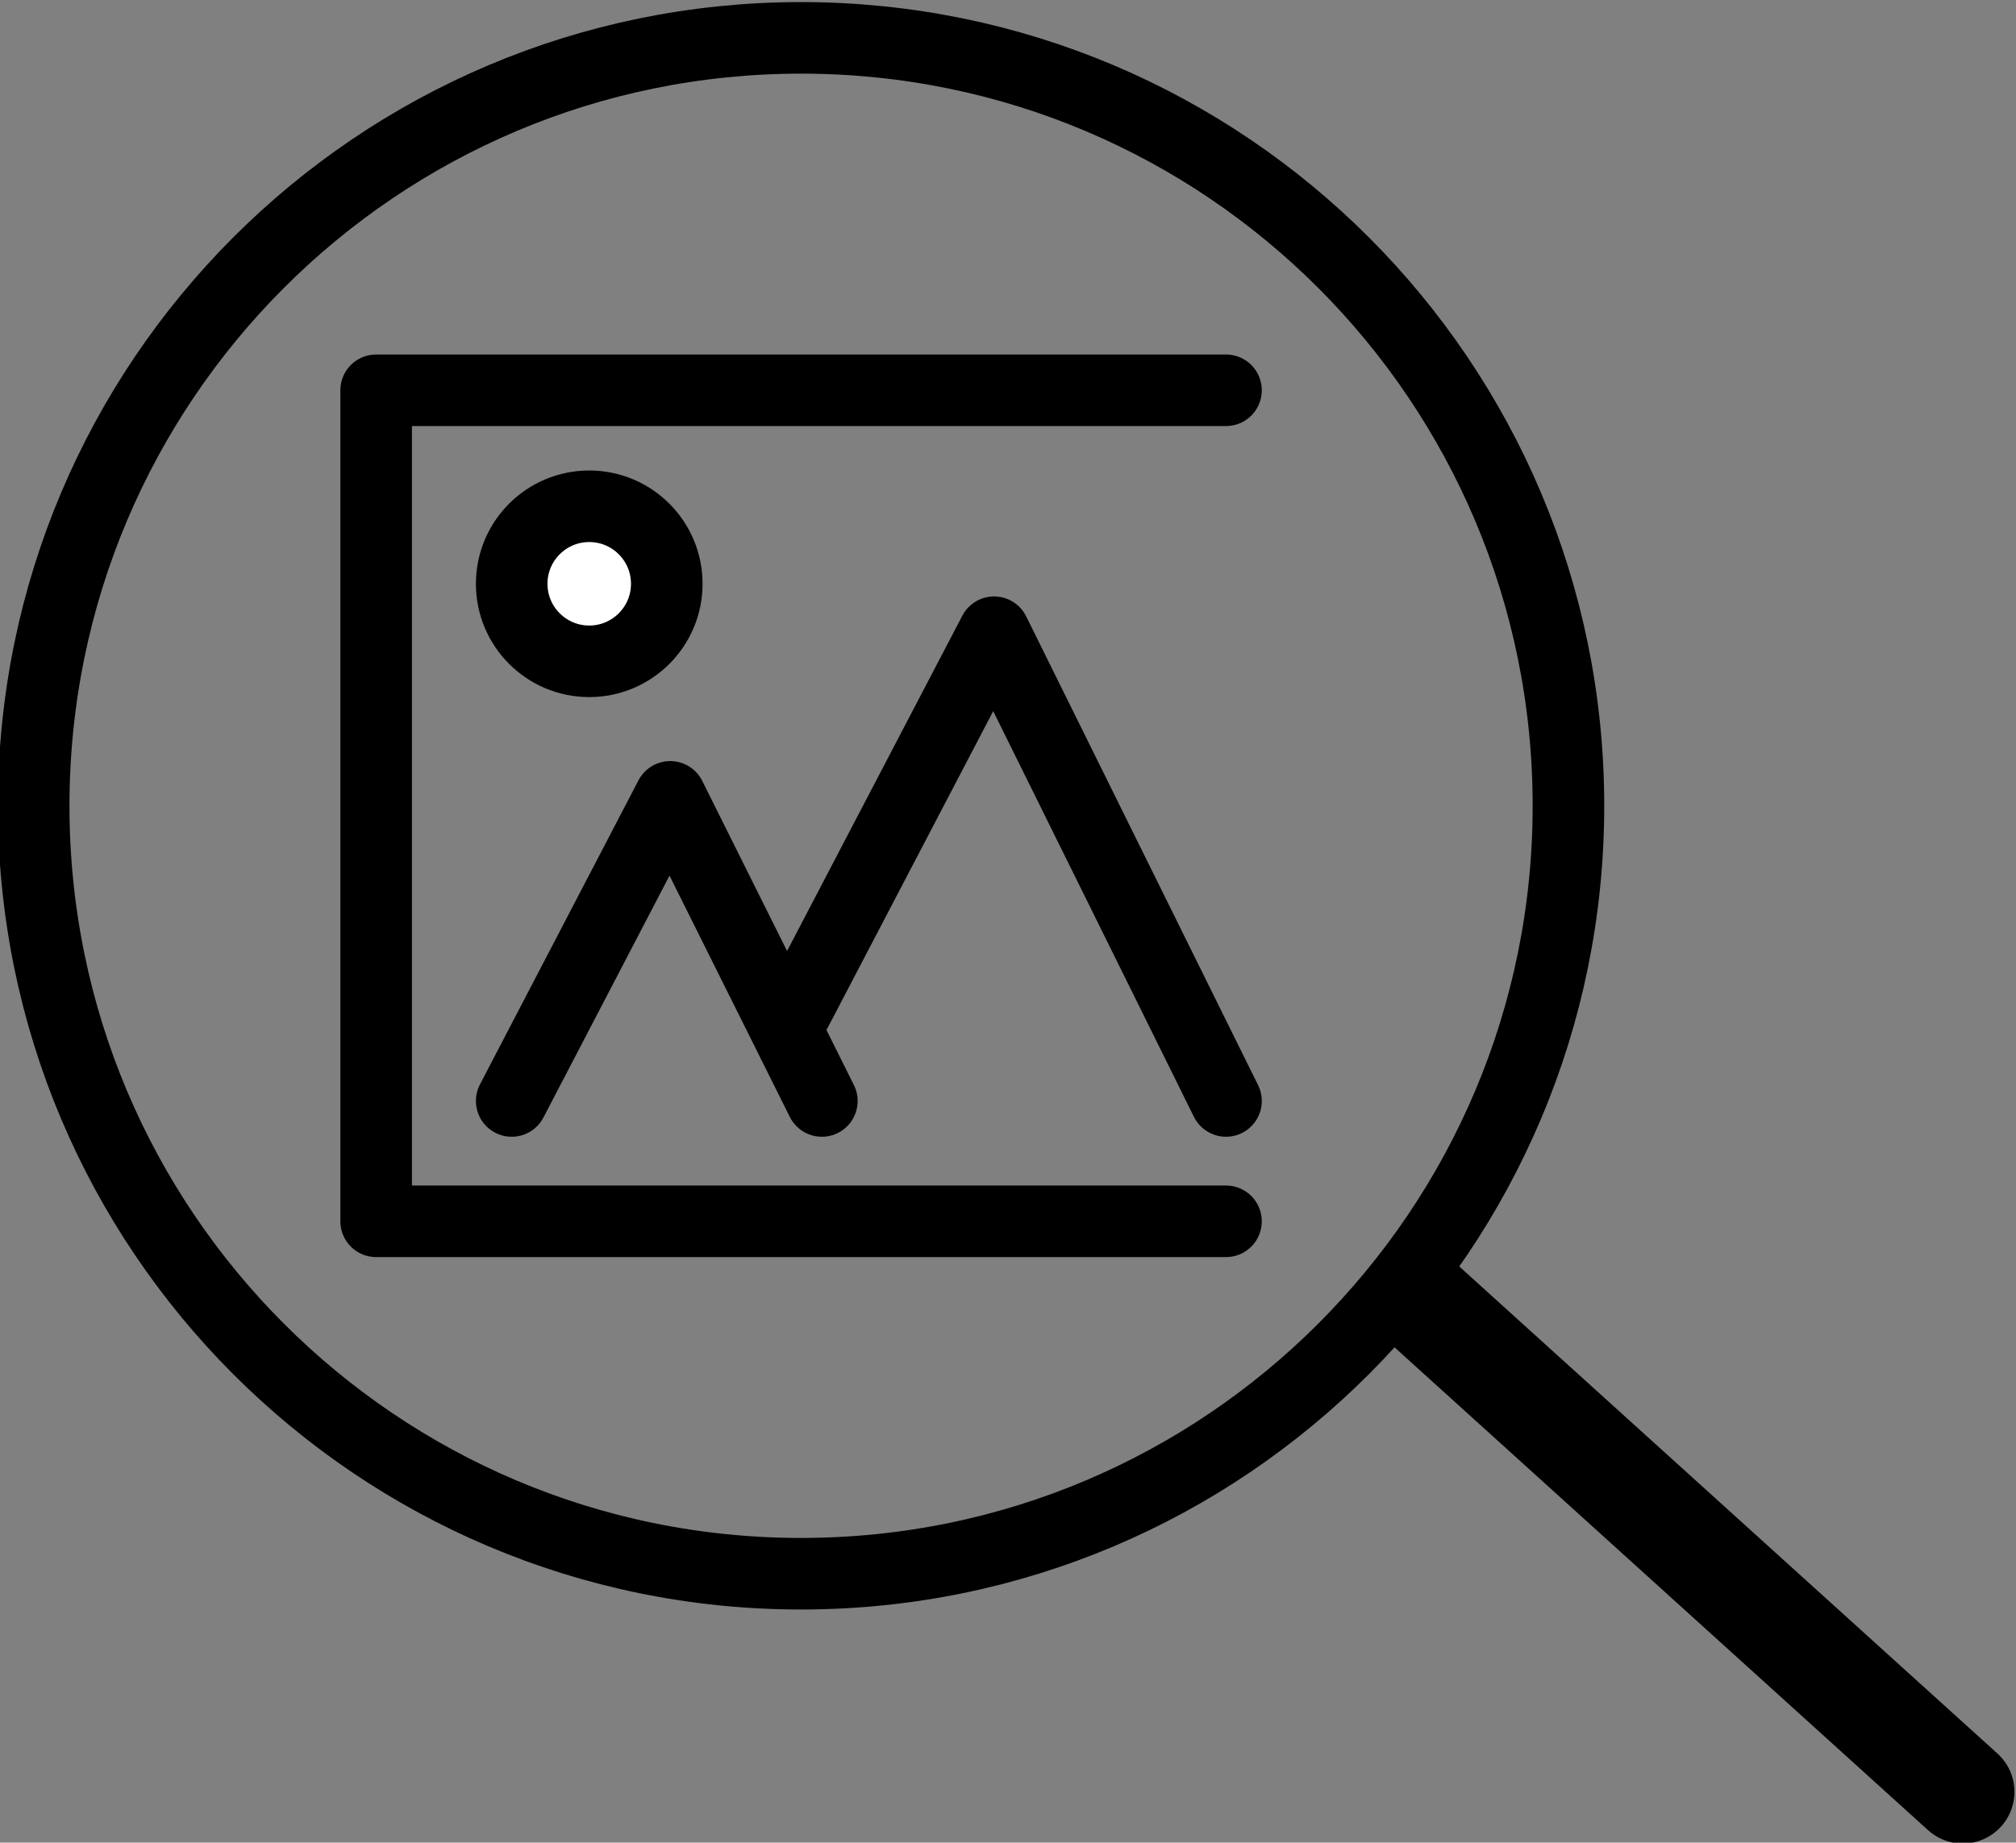
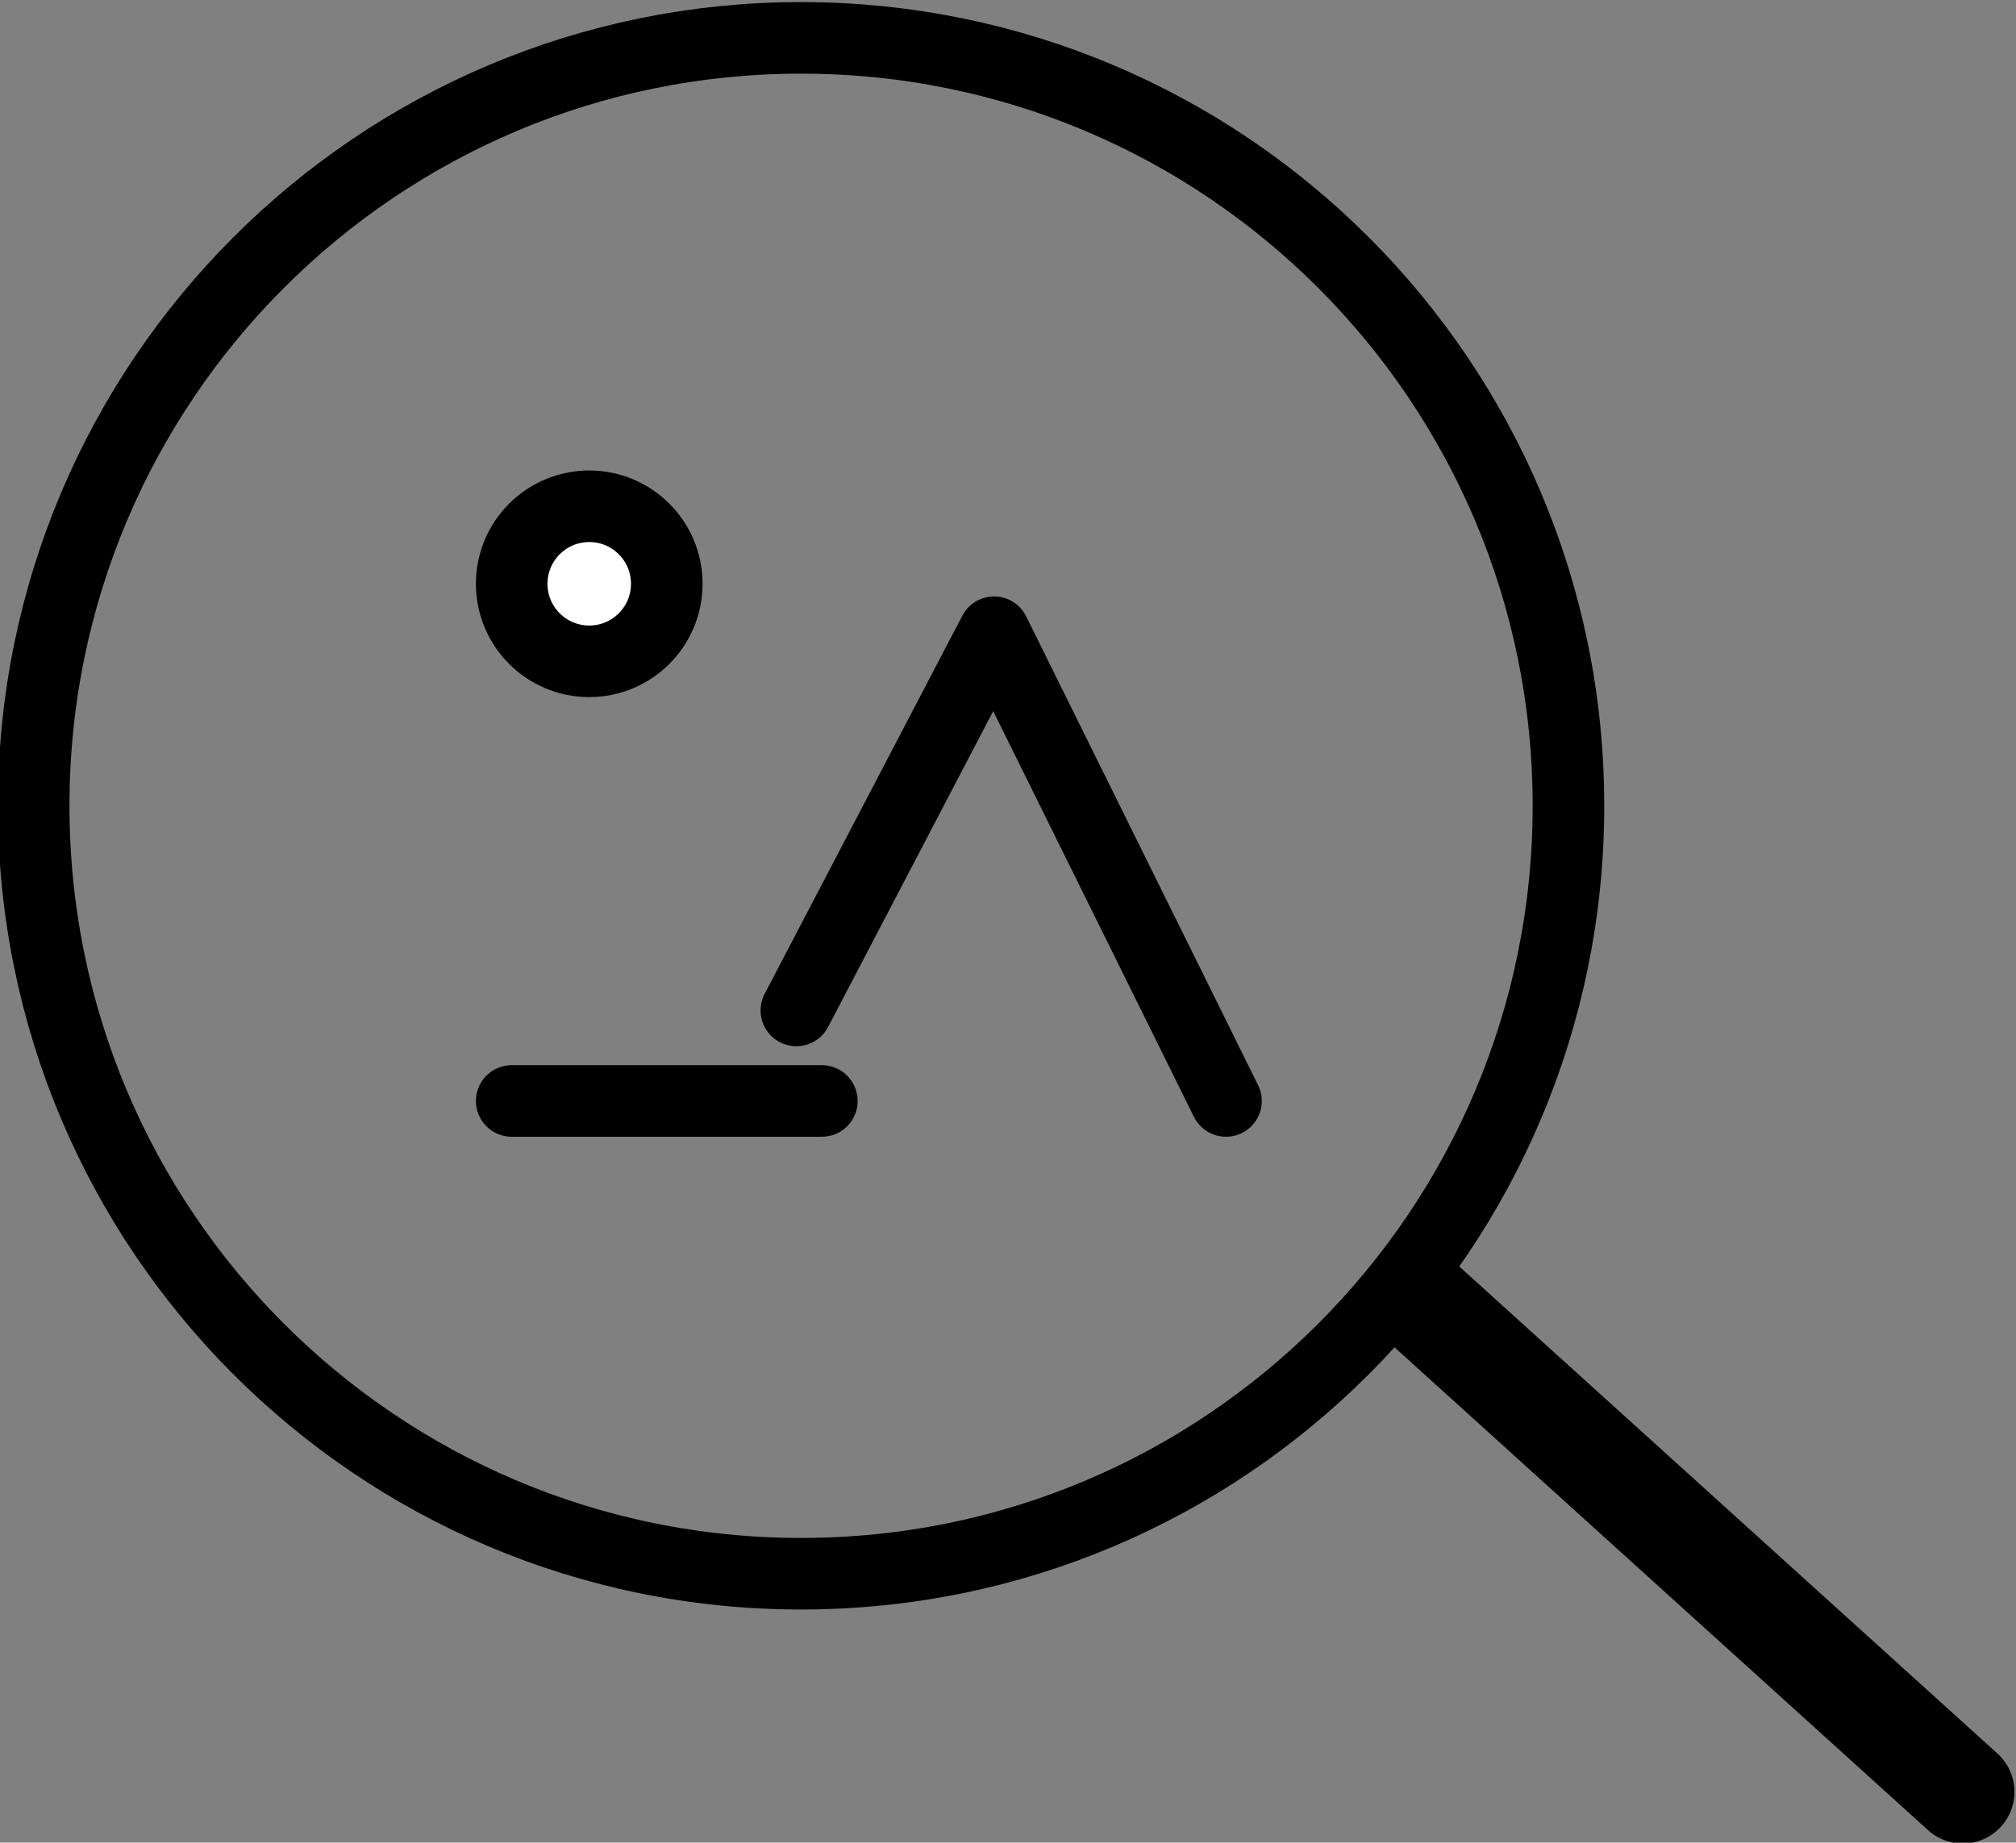
<svg xmlns="http://www.w3.org/2000/svg" height="309" version="1.1" width="338">
  <rect width="100%" height="100%" fill="#808080" stroke="none" />
  <g id="dp_dp001" transform="matrix(1,0,0,1,-641.856,-1186.58)">
    <path d="M 904.82,1321.71 C 904.82,1392.84 847.217,1450.49 776.163,1450.49 C 705.107,1450.49 647.504,1392.84 647.504,1321.71 C 647.504,1250.58 705.107,1192.93 776.163,1192.93 C 847.217,1192.93 904.82,1250.58 904.82,1321.71 Z " fill="none" fill-rule="evenodd" id="dp_path002" stroke="black" stroke-linecap="round" stroke-linejoin="round" stroke-width="12" />
    <path d="M 878.919,1403.78 L 970.928,1487.07" fill="none" fill-rule="evenodd" id="dp_path003" stroke="black" stroke-linecap="round" stroke-linejoin="round" stroke-width="17.333" />
    <path d="M 740.647,1271.48 C 747.827,1271.48 753.647,1277.3 753.647,1284.48 C 753.647,1291.66 747.827,1297.48 740.647,1297.48 C 733.467,1297.48 727.647,1291.66 727.647,1284.48 C 727.647,1277.3 733.467,1271.48 740.647,1271.48 Z " fill="white" fill-rule="evenodd" id="dp_path004" stroke="black" stroke-linecap="round" stroke-linejoin="round" stroke-width="12" />
    <path d="M 775.373,1356.03 L 808.523,1292.6 L 847.405,1371.21" fill="none" fill-rule="evenodd" id="dp_path005" stroke="black" stroke-linecap="round" stroke-linejoin="round" stroke-width="12" />
-     <path d="M 727.647,1371.21 L 754.224,1320.21 L 779.647,1371.21" fill="none" fill-rule="evenodd" id="dp_path006" stroke="black" stroke-linecap="round" stroke-linejoin="round" stroke-width="12" />
-     <path d="M 847.404,1252.03 L 704.92,1252.03 L 704.92,1391.39 L 847.404,1391.39" fill="none" fill-rule="evenodd" id="dp_path007" stroke="black" stroke-linecap="round" stroke-linejoin="round" stroke-width="12" />
+     <path d="M 727.647,1371.21 L 779.647,1371.21" fill="none" fill-rule="evenodd" id="dp_path006" stroke="black" stroke-linecap="round" stroke-linejoin="round" stroke-width="12" />
  </g>
</svg>